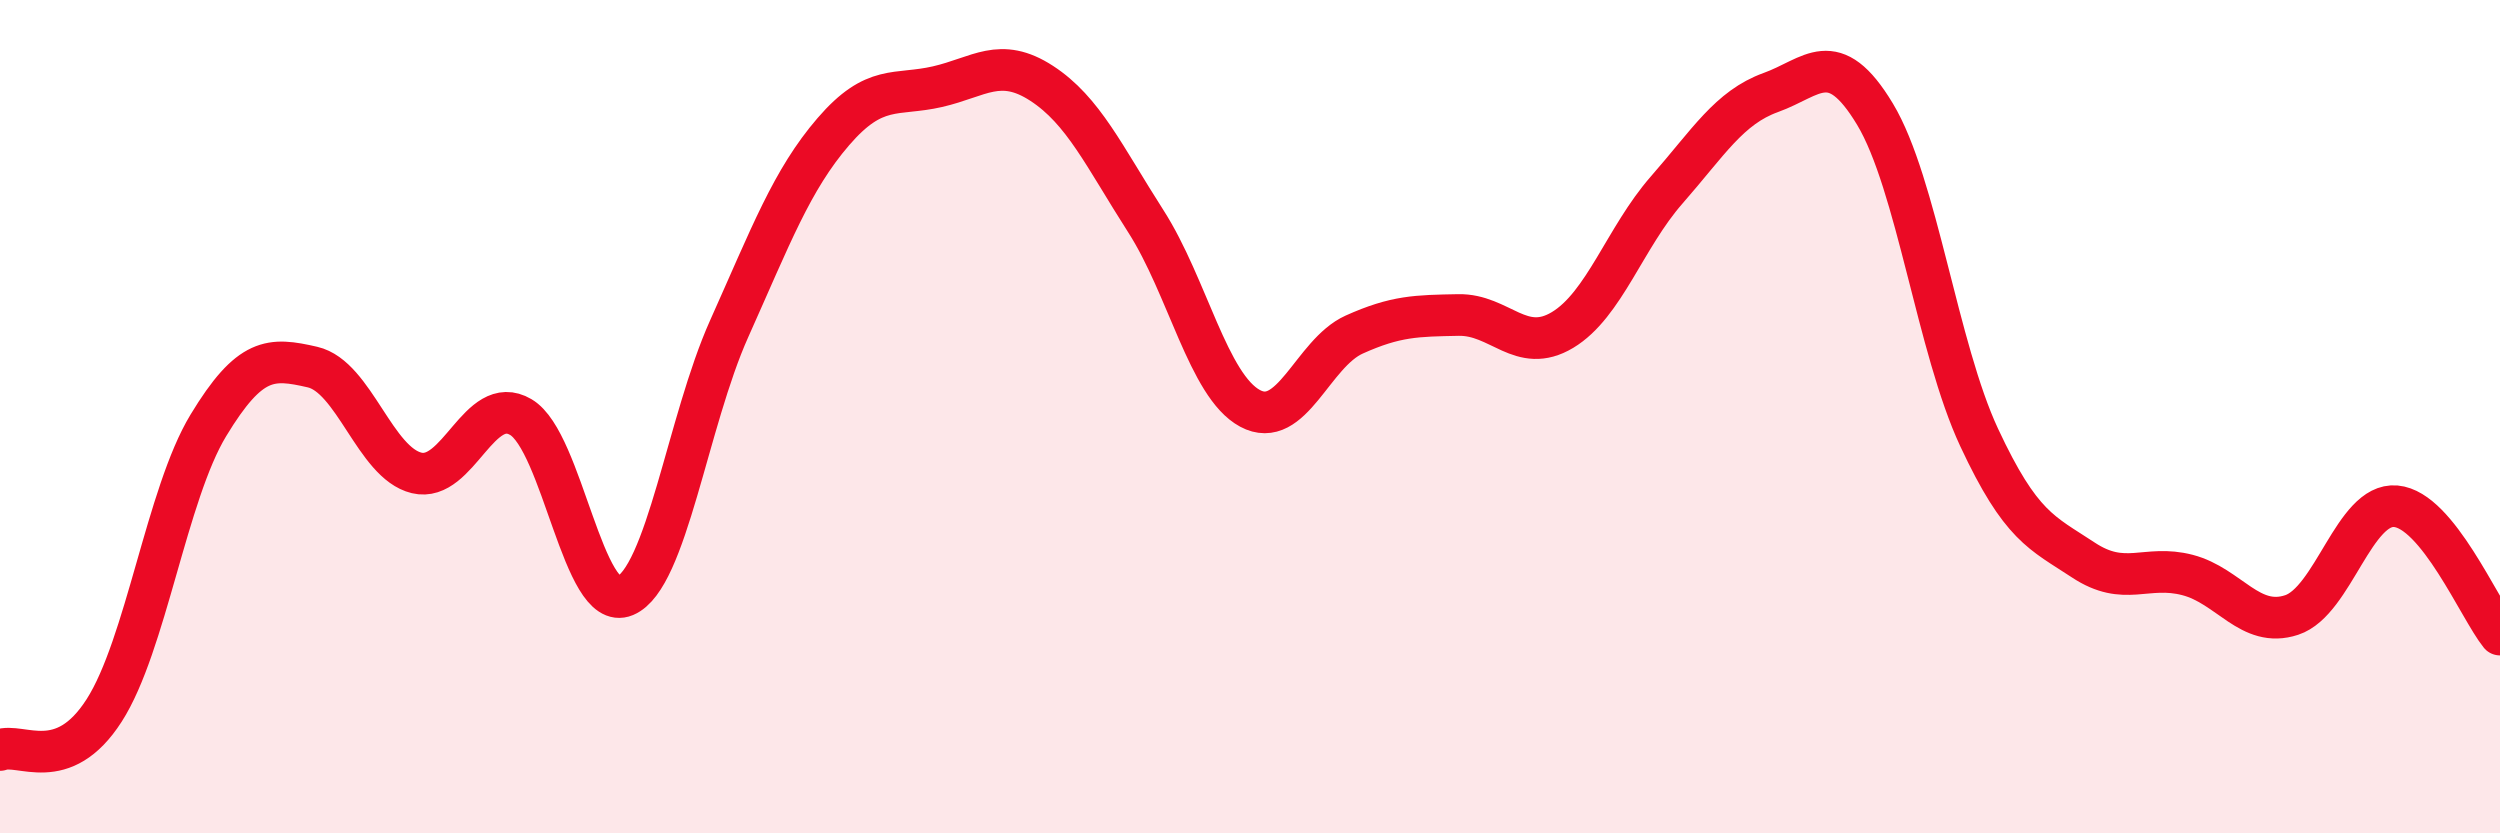
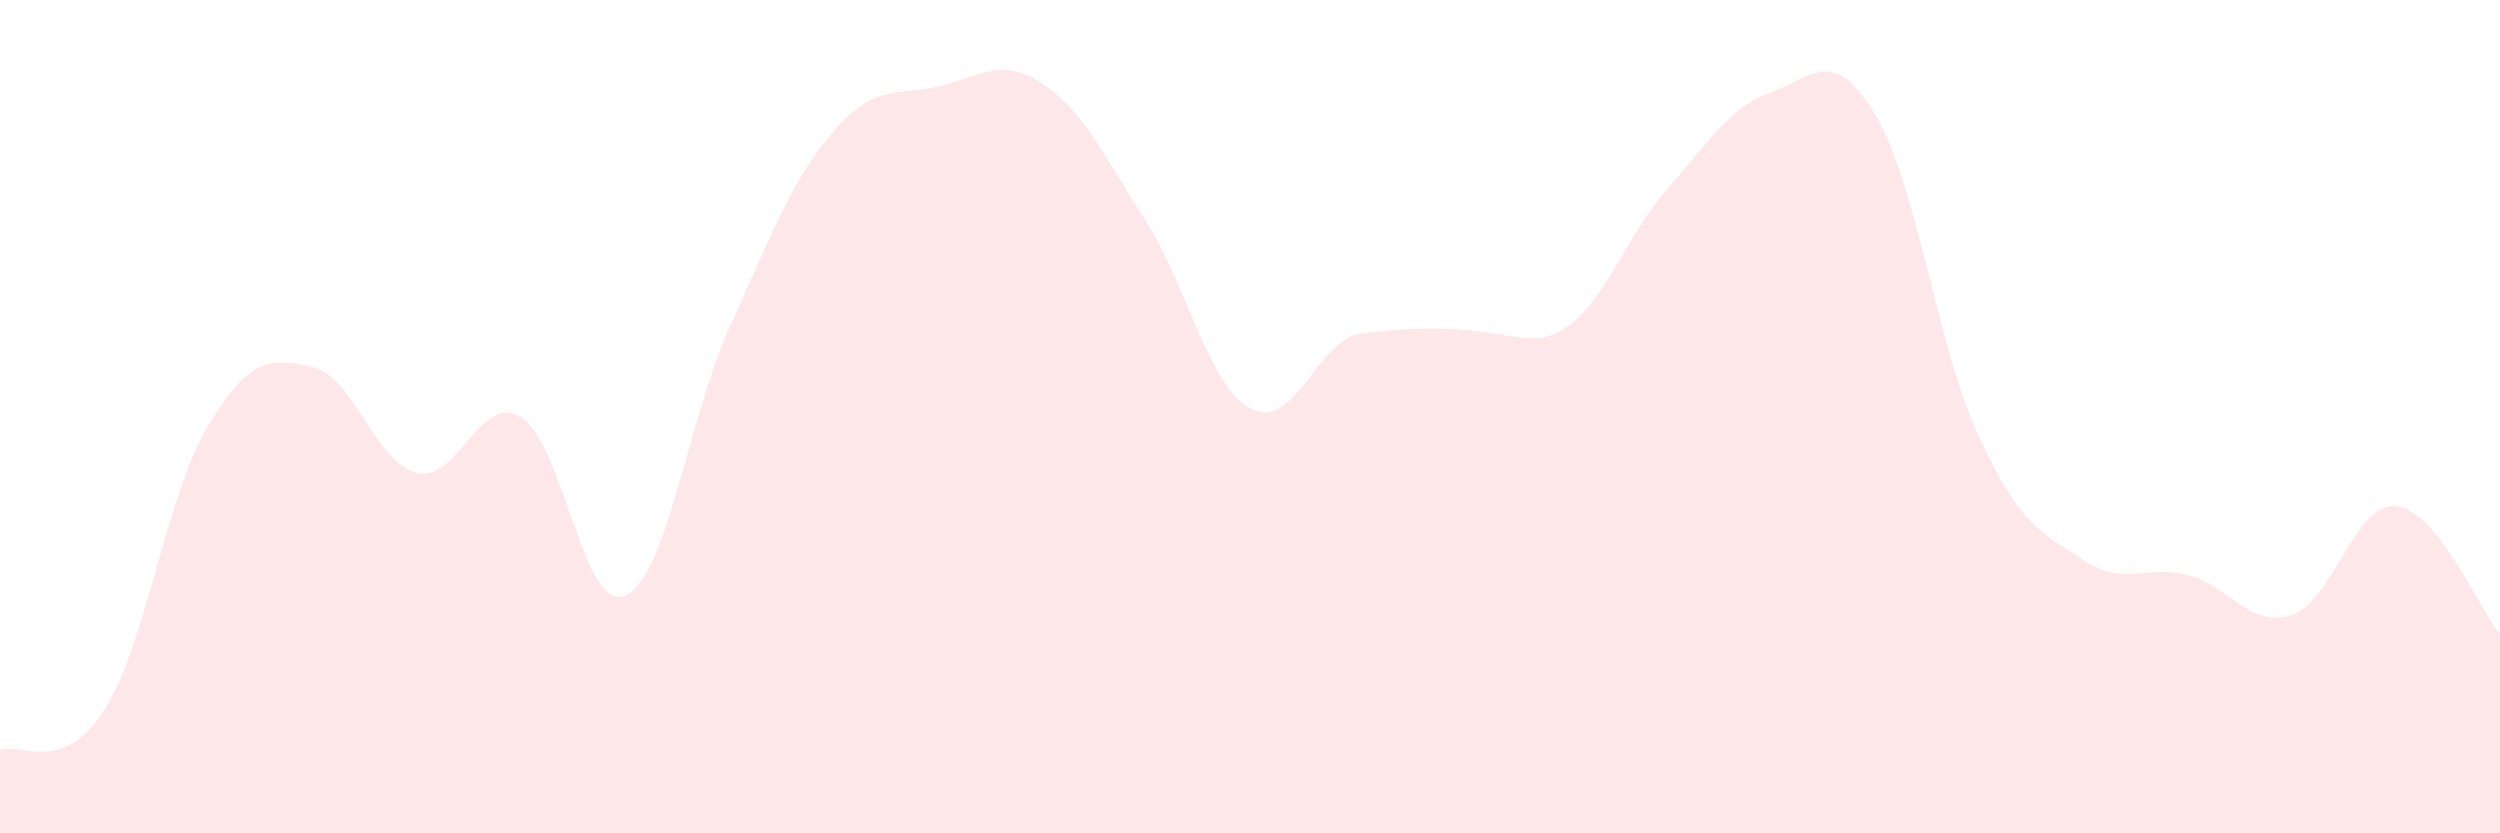
<svg xmlns="http://www.w3.org/2000/svg" width="60" height="20" viewBox="0 0 60 20">
-   <path d="M 0,18 C 0.5,17.81 1.5,18.61 2.5,17.05 C 3.5,15.49 4,11.86 5,10.21 C 6,8.56 6.5,8.58 7.5,8.81 C 8.5,9.04 9,11.11 10,11.35 C 11,11.59 11.5,9.42 12.5,10.01 C 13.5,10.6 14,14.72 15,14.3 C 16,13.88 16.5,10.12 17.5,7.89 C 18.5,5.66 19,4.32 20,3.16 C 21,2 21.5,2.31 22.5,2.08 C 23.5,1.85 24,1.35 25,2 C 26,2.65 26.5,3.75 27.5,5.31 C 28.5,6.87 29,9.26 30,9.8 C 31,10.34 31.5,8.48 32.5,8.03 C 33.5,7.58 34,7.58 35,7.56 C 36,7.54 36.5,8.52 37.5,7.92 C 38.5,7.32 39,5.7 40,4.56 C 41,3.42 41.5,2.58 42.5,2.22 C 43.5,1.86 44,1.08 45,2.74 C 46,4.4 46.5,8.36 47.5,10.5 C 48.5,12.64 49,12.78 50,13.44 C 51,14.1 51.5,13.54 52.5,13.8 C 53.5,14.06 54,15.09 55,14.76 C 56,14.43 56.5,12.06 57.5,12.15 C 58.5,12.24 59.5,14.61 60,15.23L60 20L0 20Z" fill="#EB0A25" opacity="0.1" stroke-linecap="round" stroke-linejoin="round" />
-   <path d="M 0,18 C 0.5,17.81 1.5,18.61 2.5,17.05 C 3.5,15.49 4,11.86 5,10.21 C 6,8.56 6.5,8.58 7.5,8.81 C 8.5,9.04 9,11.11 10,11.35 C 11,11.59 11.5,9.42 12.5,10.01 C 13.5,10.6 14,14.72 15,14.3 C 16,13.88 16.5,10.12 17.5,7.89 C 18.5,5.66 19,4.32 20,3.16 C 21,2 21.5,2.31 22.5,2.08 C 23.5,1.85 24,1.35 25,2 C 26,2.65 26.5,3.75 27.5,5.31 C 28.5,6.87 29,9.26 30,9.8 C 31,10.34 31.5,8.48 32.5,8.03 C 33.5,7.58 34,7.58 35,7.56 C 36,7.54 36.5,8.52 37.5,7.92 C 38.5,7.32 39,5.7 40,4.56 C 41,3.42 41.5,2.58 42.5,2.22 C 43.5,1.86 44,1.08 45,2.74 C 46,4.4 46.5,8.36 47.5,10.5 C 48.5,12.64 49,12.78 50,13.44 C 51,14.1 51.5,13.54 52.5,13.8 C 53.5,14.06 54,15.09 55,14.76 C 56,14.43 56.5,12.06 57.5,12.15 C 58.5,12.24 59.5,14.61 60,15.23" stroke="#EB0A25" stroke-width="1" fill="none" stroke-linecap="round" stroke-linejoin="round" />
+   <path d="M 0,18 C 0.5,17.81 1.5,18.61 2.5,17.05 C 3.5,15.49 4,11.86 5,10.21 C 6,8.56 6.5,8.58 7.5,8.81 C 8.5,9.04 9,11.11 10,11.35 C 11,11.59 11.5,9.42 12.5,10.01 C 13.5,10.6 14,14.72 15,14.3 C 16,13.88 16.5,10.12 17.5,7.89 C 18.5,5.66 19,4.32 20,3.16 C 21,2 21.5,2.31 22.5,2.08 C 23.5,1.85 24,1.35 25,2 C 26,2.65 26.5,3.75 27.5,5.31 C 28.5,6.87 29,9.26 30,9.8 C 31,10.34 31.5,8.48 32.5,8.03 C 36,7.54 36.5,8.52 37.5,7.92 C 38.5,7.32 39,5.7 40,4.56 C 41,3.42 41.5,2.58 42.5,2.22 C 43.5,1.86 44,1.08 45,2.74 C 46,4.4 46.5,8.36 47.5,10.5 C 48.5,12.64 49,12.78 50,13.44 C 51,14.1 51.5,13.54 52.5,13.8 C 53.5,14.06 54,15.09 55,14.76 C 56,14.43 56.5,12.06 57.5,12.15 C 58.5,12.24 59.5,14.61 60,15.23L60 20L0 20Z" fill="#EB0A25" opacity="0.1" stroke-linecap="round" stroke-linejoin="round" />
</svg>